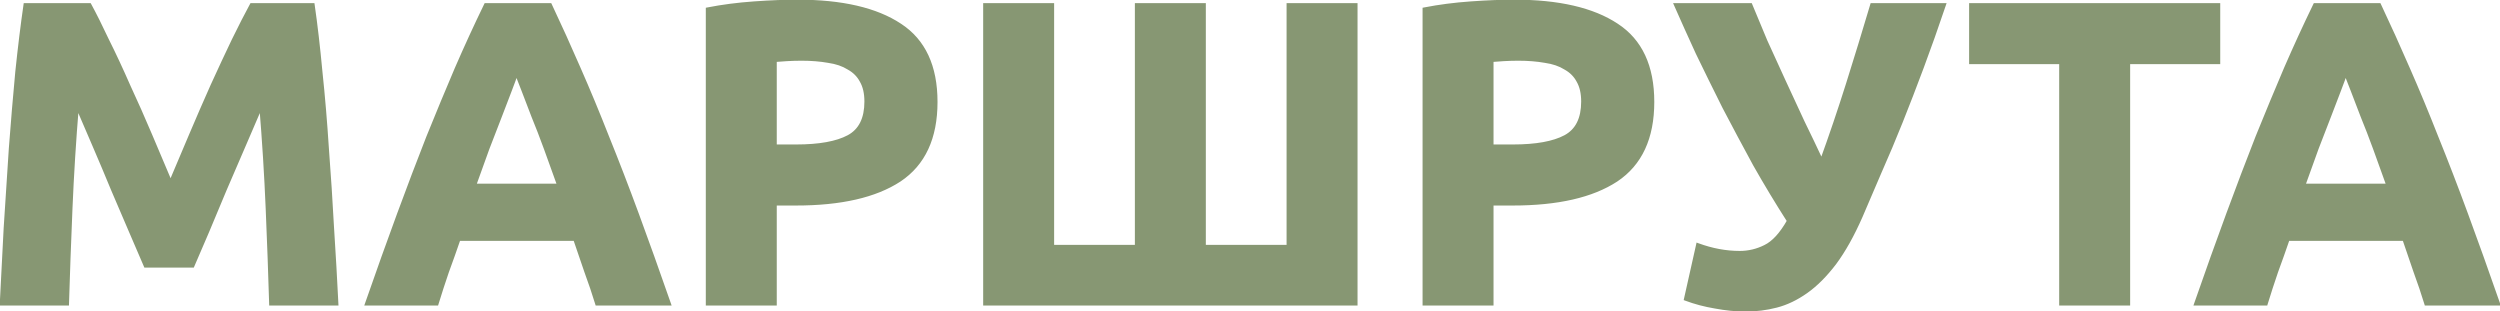
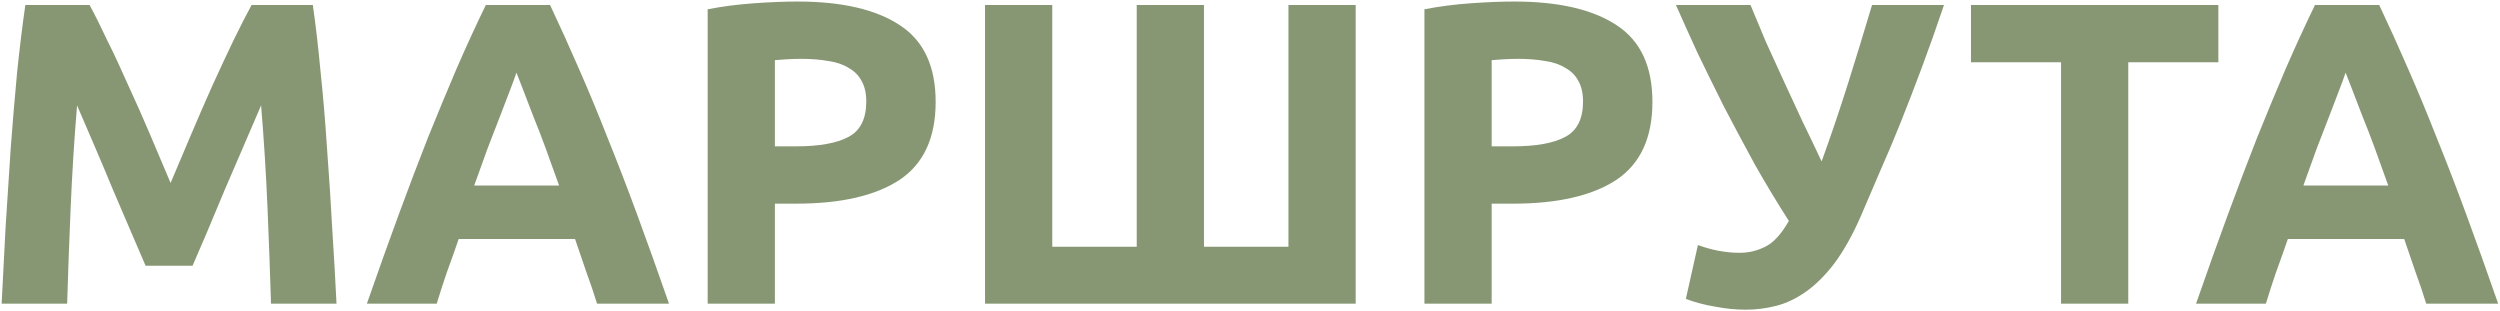
<svg xmlns="http://www.w3.org/2000/svg" width="1342" height="167" viewBox="0 0 1342 167" fill="none">
  <path d="M48.077 2.672C50.853 7.762 54.015 14.086 57.563 21.643C61.264 29.047 65.043 37.144 68.899 45.935C72.909 54.573 76.842 63.441 80.698 72.541C84.554 81.641 88.178 90.201 91.572 98.221C94.965 90.201 98.589 81.641 102.445 72.541C106.301 63.441 110.157 54.573 114.013 45.935C118.023 37.144 121.802 29.047 125.349 21.643C129.051 14.086 132.29 7.762 135.066 2.672L167.918 2.672C169.46 13.315 170.848 25.268 172.082 38.532C173.47 51.642 174.627 65.369 175.553 79.713C176.632 93.903 177.558 108.169 178.329 122.513C179.254 136.857 180.025 150.353 180.642 163H145.477C145.014 147.422 144.397 130.456 143.626 112.102C142.855 93.748 141.698 75.24 140.156 56.578C137.379 63.056 134.295 70.228 130.902 78.094C127.508 85.96 124.115 93.826 120.722 101.691C117.483 109.557 114.321 117.115 111.237 124.364C108.152 131.459 105.53 137.551 103.371 142.641H78.153C75.994 137.551 73.372 131.459 70.287 124.364C67.202 117.115 63.963 109.557 60.57 101.691C57.331 93.826 54.015 85.96 50.622 78.094C47.229 70.228 44.144 63.056 41.368 56.578C39.826 75.24 38.669 93.748 37.898 112.102C37.127 130.456 36.51 147.422 36.047 163H0.881C1.498 150.353 2.192 136.857 2.963 122.513C3.889 108.169 4.814 93.903 5.74 79.713C6.819 65.369 7.976 51.642 9.21 38.532C10.598 25.268 12.063 13.315 13.606 2.672H48.077ZM320.486 163C318.79 157.448 316.862 151.741 314.702 145.88C312.697 140.019 310.692 134.158 308.687 128.297L246.222 128.297C244.217 134.158 242.135 140.019 239.975 145.88C237.97 151.741 236.12 157.448 234.423 163H196.944C202.959 145.726 208.666 129.762 214.064 115.11C219.462 100.458 224.706 86.653 229.796 73.698C235.04 60.742 240.13 48.48 245.065 36.913C250.155 25.191 255.399 13.777 260.797 2.672L295.269 2.672C300.513 13.777 305.68 25.191 310.769 36.913C315.859 48.48 320.949 60.742 326.039 73.698C331.283 86.653 336.604 100.458 342.002 115.11C347.4 129.762 353.107 145.726 359.122 163H320.486ZM277.223 38.995C276.452 41.308 275.295 44.47 273.753 48.48C272.211 52.49 270.437 57.117 268.432 62.361C266.427 67.606 264.19 73.389 261.723 79.713C259.409 86.037 257.018 92.669 254.551 99.609H300.127C297.659 92.669 295.269 86.037 292.955 79.713C290.642 73.389 288.405 67.606 286.246 62.361C284.241 57.117 282.467 52.49 280.925 48.48C279.383 44.47 278.149 41.308 277.223 38.995ZM427.997 0.822C451.903 0.822 470.257 5.063 483.059 13.546C495.86 21.875 502.261 35.602 502.261 54.727C502.261 74.006 495.783 87.965 482.827 96.602C469.872 105.085 451.363 109.326 427.303 109.326H415.966L415.966 163H379.875L379.875 4.986C387.741 3.444 396.07 2.364 404.861 1.747C413.653 1.13 421.365 0.822 427.997 0.822ZM430.31 31.591C427.688 31.591 425.066 31.669 422.444 31.823C419.976 31.977 417.817 32.131 415.966 32.286V78.556H427.303C439.796 78.556 449.204 76.86 455.528 73.466C461.851 70.073 465.013 63.75 465.013 54.495C465.013 50.023 464.165 46.321 462.468 43.391C460.926 40.46 458.612 38.147 455.528 36.45C452.597 34.599 448.973 33.365 444.654 32.748C440.336 31.977 435.554 31.591 430.31 31.591ZM727.727 163L528.764 163V2.672L564.855 2.672V132.461L610.2 132.461V2.672L646.291 2.672V132.461H691.636V2.672L727.727 2.672V163ZM812.757 0.822C836.663 0.822 855.017 5.063 867.819 13.546C880.62 21.875 887.021 35.602 887.021 54.727C887.021 74.006 880.543 87.965 867.587 96.602C854.631 105.085 836.123 109.326 812.062 109.326H800.726V163L764.635 163V4.986C772.501 3.444 780.83 2.364 789.621 1.747C798.413 1.13 806.124 0.822 812.757 0.822ZM815.07 31.591C812.448 31.591 809.826 31.669 807.204 31.823C804.736 31.977 802.577 32.131 800.726 32.286V78.556H812.062C824.556 78.556 833.964 76.86 840.288 73.466C846.611 70.073 849.773 63.75 849.773 54.495C849.773 50.023 848.925 46.321 847.228 43.391C845.686 40.46 843.372 38.147 840.288 36.45C837.357 34.599 833.733 33.365 829.414 32.748C825.095 31.977 820.314 31.591 815.07 31.591ZM998.893 116.035C994.42 126.215 989.716 134.621 984.78 141.253C979.845 147.731 974.755 152.82 969.511 156.522C964.267 160.224 958.946 162.769 953.547 164.157C948.149 165.545 942.674 166.239 937.121 166.239C931.877 166.239 926.402 165.699 920.695 164.619C915.143 163.694 909.899 162.306 904.963 160.455L911.441 131.536C918.999 134.312 926.479 135.7 933.882 135.7C938.664 135.7 943.214 134.621 947.532 132.461C952.005 130.302 956.247 125.675 960.257 118.58C953.933 108.709 947.841 98.607 941.98 88.273C936.273 77.785 930.798 67.528 925.554 57.503C920.464 47.324 915.683 37.607 911.21 28.353C906.891 18.944 903.035 10.384 899.642 2.672L939.666 2.672C942.134 8.688 944.833 15.165 947.764 22.106C950.848 28.892 954.087 35.987 957.48 43.391C960.874 50.64 964.267 57.966 967.66 65.369C971.207 72.618 974.601 79.713 977.839 86.653C982.775 73.081 987.479 59.2 991.952 45.01C996.425 30.82 1000.74 16.708 1004.91 2.672L1043.54 2.672C1039.53 14.549 1035.6 25.654 1031.74 35.987C1027.89 46.321 1024.11 56.115 1020.41 65.369C1016.71 74.623 1013.01 83.415 1009.3 91.743C1005.76 100.072 1002.29 108.169 998.893 116.035ZM1190.82 2.672V33.442L1142.46 33.442V163L1106.37 163V33.442L1058.02 33.442V2.672L1190.82 2.672ZM1302.38 163C1300.68 157.448 1298.76 151.741 1296.6 145.88C1294.59 140.019 1292.59 134.158 1290.58 128.297H1228.12C1226.11 134.158 1224.03 140.019 1221.87 145.88C1219.86 151.741 1218.01 157.448 1216.32 163H1178.84C1184.85 145.726 1190.56 129.762 1195.96 115.11C1201.36 100.458 1206.6 86.653 1211.69 73.698C1216.93 60.742 1222.02 48.48 1226.96 36.913C1232.05 25.191 1237.29 13.777 1242.69 2.672L1277.16 2.672C1282.41 13.777 1287.57 25.191 1292.66 36.913C1297.75 48.48 1302.84 60.742 1307.93 73.698C1313.18 86.653 1318.5 100.458 1323.9 115.11C1329.29 129.762 1335 145.726 1341.02 163L1302.38 163ZM1259.12 38.995C1258.35 41.308 1257.19 44.47 1255.65 48.48C1254.11 52.49 1252.33 57.117 1250.33 62.361C1248.32 67.606 1246.08 73.389 1243.62 79.713C1241.3 86.037 1238.91 92.669 1236.45 99.609H1282.02C1279.55 92.669 1277.16 86.037 1274.85 79.713C1272.54 73.389 1270.3 67.606 1268.14 62.361C1266.14 57.117 1264.36 52.49 1262.82 48.48C1261.28 44.47 1260.04 41.308 1259.12 38.995Z" fill="#879773" />
-   <path d="M48.077 2.672L48.955 2.194L48.671 1.672H48.077V2.672ZM57.563 21.643L56.657 22.068L56.663 22.079L56.668 22.091L57.563 21.643ZM68.899 45.935L67.983 46.337L67.987 46.347L67.992 46.356L68.899 45.935ZM80.698 72.541L81.619 72.151L81.619 72.151L80.698 72.541ZM91.572 98.221L90.651 98.611L91.572 100.788L92.493 98.611L91.572 98.221ZM102.445 72.541L101.524 72.151L101.524 72.151L102.445 72.541ZM114.013 45.935L113.103 45.52L113.1 45.528L114.013 45.935ZM125.349 21.643L124.451 21.203L124.447 21.211L125.349 21.643ZM135.066 2.672V1.672H134.472L134.188 2.194L135.066 2.672ZM167.918 2.672L168.908 2.529L168.784 1.672H167.918V2.672ZM172.082 38.532L171.087 38.625L171.088 38.637L172.082 38.532ZM175.553 79.713L174.555 79.777L174.556 79.789L175.553 79.713ZM178.329 122.513L177.33 122.567L177.331 122.578L178.329 122.513ZM180.642 163V164H181.692L181.641 162.951L180.642 163ZM145.477 163L144.477 163.03L144.506 164H145.477V163ZM143.626 112.102L144.625 112.06L143.626 112.102ZM140.156 56.578L141.152 56.495L139.237 56.184L140.156 56.578ZM120.722 101.691L119.804 101.295L119.8 101.303L119.797 101.311L120.722 101.691ZM111.237 124.364L112.154 124.763L112.157 124.756L111.237 124.364ZM103.371 142.641V143.641H104.033L104.291 143.031L103.371 142.641ZM78.153 142.641L77.233 143.031L77.491 143.641H78.153V142.641ZM70.287 124.364L69.367 124.756L69.37 124.763L70.287 124.364ZM60.57 101.691L59.646 102.072L59.649 102.08L59.652 102.088L60.57 101.691ZM50.622 78.094L49.704 78.49L49.704 78.49L50.622 78.094ZM41.368 56.578L42.287 56.184L40.371 56.495L41.368 56.578ZM37.898 112.102L38.897 112.144L38.897 112.144L37.898 112.102ZM36.047 163V164H37.018L37.046 163.03L36.047 163ZM0.881 163L-0.118 162.951L-0.169 164H0.881V163ZM2.963 122.513L1.965 122.449L1.965 122.46L2.963 122.513ZM5.74 79.713L4.742 79.638L4.742 79.648L5.74 79.713ZM9.21 38.532L8.215 38.428L8.214 38.438L9.21 38.532ZM13.606 2.672V1.672H12.74L12.616 2.529L13.606 2.672ZM47.199 3.151C49.963 8.217 53.115 14.522 56.657 22.068L58.468 21.218C54.915 13.65 51.744 7.307 48.955 2.194L47.199 3.151ZM56.668 22.091C60.361 29.477 64.133 37.559 67.983 46.337L69.815 45.534C65.953 36.729 62.167 28.617 58.457 21.196L56.668 22.091ZM67.992 46.356C71.997 54.983 75.926 63.841 79.777 72.931L81.619 72.151C77.759 63.041 73.821 54.162 69.806 45.514L67.992 46.356ZM79.777 72.931C83.633 82.031 87.257 90.591 90.651 98.611L92.493 97.832C89.099 89.811 85.475 81.251 81.619 72.151L79.777 72.931ZM92.493 98.611C95.886 90.591 99.51 82.031 103.366 72.931L101.524 72.151C97.668 81.251 94.044 89.811 90.651 97.832L92.493 98.611ZM103.366 72.931C107.219 63.837 111.073 54.974 114.926 46.343L113.1 45.528C109.241 54.171 105.383 63.045 101.524 72.151L103.366 72.931ZM114.923 46.35C118.931 37.564 122.707 29.472 126.251 22.076L124.447 21.211C120.897 28.621 117.115 36.724 113.103 45.52L114.923 46.35ZM126.247 22.083C129.945 14.534 133.177 8.224 135.944 3.151L134.188 2.194C131.402 7.3 128.157 13.638 124.451 21.203L126.247 22.083ZM135.066 3.672L167.918 3.672V1.672L135.066 1.672V3.672ZM166.928 2.816C168.468 13.438 169.854 25.374 171.087 38.625L173.078 38.44C171.843 25.162 170.453 13.191 168.908 2.529L166.928 2.816ZM171.088 38.637C172.474 51.733 173.63 65.446 174.555 79.777L176.551 79.649C175.624 65.292 174.466 51.552 173.077 38.427L171.088 38.637ZM174.556 79.789C175.635 93.971 176.56 108.23 177.33 122.567L179.327 122.46C178.556 108.108 177.63 93.834 176.55 79.637L174.556 79.789ZM177.331 122.578C178.256 136.917 179.027 150.407 179.644 163.049L181.641 162.951C181.024 150.298 180.253 136.797 179.327 122.449L177.331 122.578ZM180.642 162H145.477V164H180.642V162ZM146.476 162.97C146.013 147.388 145.396 130.418 144.625 112.06L142.627 112.144C143.398 130.495 144.015 147.457 144.477 163.03L146.476 162.97ZM144.625 112.06C143.853 93.693 142.696 75.171 141.152 56.495L139.159 56.66C140.7 75.309 141.856 93.804 142.627 112.144L144.625 112.06ZM139.237 56.184C136.461 62.661 133.376 69.832 129.983 77.697L131.82 78.49C135.213 70.623 138.298 63.45 141.075 56.972L139.237 56.184ZM129.983 77.697C129.913 77.861 129.895 77.902 129.824 78.066C129.754 78.23 129.736 78.271 129.665 78.435C129.595 78.599 129.577 78.64 129.506 78.803C129.5 78.819 129.493 78.834 129.486 78.85C129.48 78.865 129.473 78.88 129.466 78.896C129.46 78.911 129.453 78.926 129.447 78.942C129.44 78.957 129.433 78.972 129.427 78.988C129.426 78.99 129.348 79.17 129.347 79.172C129.341 79.186 129.273 79.343 129.268 79.357C129.244 79.411 129.211 79.487 129.188 79.541C129.117 79.705 129.1 79.746 129.029 79.91C128.958 80.074 128.941 80.115 128.87 80.278C128.863 80.294 128.857 80.309 128.85 80.325C128.843 80.34 128.837 80.355 128.83 80.371C128.824 80.386 128.817 80.401 128.81 80.417C128.804 80.432 128.797 80.447 128.79 80.463C128.79 80.465 128.712 80.645 128.711 80.647C128.64 80.811 128.623 80.852 128.552 81.016C128.481 81.18 128.463 81.221 128.393 81.385C128.322 81.549 128.304 81.589 128.234 81.753C128.227 81.769 128.22 81.784 128.214 81.799C128.207 81.815 128.201 81.83 128.194 81.846C128.187 81.861 128.181 81.876 128.174 81.891C128.167 81.907 128.161 81.922 128.154 81.938C128.153 81.94 128.076 82.12 128.075 82.122C128.069 82.135 128.001 82.293 127.995 82.306C127.972 82.361 127.939 82.436 127.916 82.491C127.845 82.655 127.827 82.695 127.757 82.859C127.686 83.023 127.668 83.064 127.598 83.228C127.591 83.243 127.584 83.259 127.578 83.274C127.571 83.29 127.564 83.305 127.558 83.32C127.551 83.336 127.544 83.351 127.538 83.366C127.531 83.382 127.525 83.397 127.518 83.412C127.517 83.415 127.439 83.595 127.438 83.597C127.368 83.761 127.35 83.802 127.279 83.966C127.209 84.129 127.191 84.17 127.12 84.334C127.05 84.498 127.032 84.539 126.961 84.703C126.955 84.718 126.948 84.734 126.941 84.749C126.935 84.764 126.928 84.78 126.922 84.795C126.915 84.811 126.908 84.826 126.902 84.841C126.895 84.857 126.888 84.872 126.882 84.887C126.881 84.889 126.803 85.07 126.802 85.072C126.797 85.085 126.728 85.243 126.723 85.256C126.699 85.31 126.667 85.386 126.643 85.441C126.572 85.604 126.555 85.645 126.484 85.809C126.413 85.973 126.396 86.014 126.325 86.178C126.318 86.193 126.312 86.209 126.305 86.224C126.299 86.239 126.292 86.255 126.285 86.27C126.279 86.285 126.272 86.301 126.265 86.316C126.259 86.332 126.252 86.347 126.246 86.362C126.245 86.364 126.167 86.545 126.166 86.547C126.095 86.71 126.078 86.751 126.007 86.915C125.936 87.079 125.919 87.12 125.848 87.284C125.777 87.448 125.76 87.489 125.689 87.653C125.682 87.668 125.676 87.683 125.669 87.699C125.662 87.714 125.656 87.73 125.649 87.745C125.642 87.76 125.636 87.776 125.629 87.791C125.623 87.806 125.616 87.822 125.609 87.837C125.608 87.839 125.531 88.019 125.53 88.022C125.524 88.035 125.456 88.193 125.45 88.206C125.427 88.26 125.394 88.336 125.371 88.39C125.3 88.554 125.282 88.595 125.212 88.759C125.141 88.923 125.123 88.964 125.053 89.128C125.046 89.143 125.039 89.158 125.033 89.174C125.026 89.189 125.019 89.204 125.013 89.22C125.006 89.235 125 89.251 124.993 89.266C124.986 89.281 124.98 89.297 124.973 89.312C124.972 89.314 124.894 89.494 124.894 89.496C124.878 89.533 124.87 89.552 124.854 89.589C124.851 89.596 124.817 89.674 124.814 89.681C124.807 89.697 124.742 89.849 124.735 89.865C124.728 89.88 124.721 89.896 124.715 89.911C124.708 89.927 124.701 89.942 124.695 89.957C124.688 89.973 124.681 89.988 124.675 90.003C124.668 90.019 124.662 90.034 124.655 90.049C124.622 90.126 124.648 90.065 124.615 90.142C124.609 90.157 124.602 90.172 124.595 90.188C124.589 90.203 124.582 90.218 124.575 90.234C124.559 90.271 124.552 90.289 124.536 90.326C124.497 90.415 124.534 90.329 124.496 90.418C124.489 90.435 124.423 90.586 124.416 90.603C124.41 90.618 124.403 90.633 124.397 90.649C124.39 90.664 124.383 90.679 124.377 90.695C124.37 90.71 124.363 90.725 124.357 90.741C124.35 90.756 124.343 90.772 124.337 90.787C124.33 90.803 124.264 90.955 124.257 90.971C124.251 90.987 124.244 91.002 124.237 91.017C124.231 91.033 124.224 91.048 124.218 91.063C124.214 91.071 124.181 91.148 124.178 91.156C124.171 91.172 124.105 91.324 124.098 91.34C124.092 91.355 124.085 91.371 124.078 91.386C124.072 91.401 124.065 91.417 124.059 91.432C124.052 91.448 124.045 91.463 124.039 91.478C124.032 91.494 124.025 91.509 124.019 91.524C123.986 91.601 124.012 91.54 123.979 91.617C123.972 91.632 123.966 91.647 123.959 91.663C123.952 91.678 123.946 91.693 123.939 91.709C123.923 91.746 123.915 91.764 123.899 91.801C123.896 91.808 123.863 91.886 123.86 91.893C123.853 91.909 123.787 92.061 123.78 92.077C123.778 92.081 123.702 92.258 123.701 92.262C123.694 92.278 123.628 92.43 123.621 92.446C123.605 92.483 123.597 92.501 123.581 92.538C123.578 92.546 123.545 92.623 123.542 92.63C123.535 92.647 123.469 92.799 123.462 92.815C123.455 92.83 123.449 92.846 123.442 92.861C123.436 92.876 123.429 92.892 123.422 92.907C123.416 92.922 123.409 92.938 123.402 92.953C123.396 92.969 123.389 92.984 123.383 92.999C123.349 93.076 123.376 93.015 123.343 93.091C123.336 93.107 123.33 93.122 123.323 93.138C123.316 93.153 123.31 93.168 123.303 93.184C123.287 93.221 123.279 93.239 123.263 93.276C123.225 93.365 123.262 93.279 123.223 93.368C123.216 93.384 123.151 93.536 123.144 93.552C123.137 93.568 123.131 93.583 123.124 93.598C123.117 93.614 123.111 93.629 123.104 93.644C123.098 93.66 123.091 93.675 123.084 93.691C123.078 93.706 123.071 93.721 123.064 93.737C123.058 93.752 122.992 93.905 122.985 93.921C122.978 93.936 122.972 93.952 122.965 93.967C122.958 93.983 122.952 93.998 122.945 94.013C122.942 94.02 122.908 94.098 122.905 94.105C122.898 94.122 122.833 94.273 122.826 94.29C122.819 94.305 122.813 94.32 122.806 94.336C122.799 94.351 122.793 94.367 122.786 94.382C122.779 94.397 122.773 94.413 122.766 94.428C122.76 94.443 122.753 94.459 122.746 94.474C122.713 94.551 122.74 94.489 122.707 94.566C122.7 94.582 122.693 94.597 122.687 94.612C122.68 94.628 122.673 94.643 122.667 94.658C122.651 94.695 122.643 94.714 122.627 94.751C122.624 94.758 122.59 94.836 122.587 94.843C122.58 94.859 122.515 95.011 122.508 95.027C122.506 95.031 122.43 95.207 122.428 95.212C122.421 95.227 122.356 95.38 122.349 95.396C122.333 95.433 122.325 95.451 122.309 95.488C122.306 95.495 122.272 95.573 122.269 95.58C122.262 95.597 122.197 95.748 122.19 95.765C122.183 95.78 122.176 95.795 122.17 95.811C122.163 95.826 122.156 95.841 122.15 95.857C122.143 95.872 122.137 95.888 122.13 95.903C122.123 95.918 122.117 95.934 122.11 95.949C122.077 96.026 122.103 95.964 122.07 96.041C122.064 96.056 122.057 96.072 122.05 96.087C122.044 96.103 122.037 96.118 122.031 96.133C122.015 96.17 122.007 96.189 121.991 96.225C121.952 96.315 121.99 96.228 121.951 96.318C121.944 96.334 121.879 96.486 121.872 96.502C121.865 96.517 121.858 96.533 121.852 96.548C121.845 96.564 121.838 96.579 121.832 96.594C121.825 96.61 121.818 96.625 121.812 96.64C121.805 96.656 121.799 96.671 121.792 96.686C121.785 96.702 121.719 96.855 121.712 96.871C121.706 96.886 121.699 96.901 121.693 96.917C121.686 96.932 121.679 96.948 121.673 96.963C121.67 96.97 121.636 97.048 121.633 97.055C121.626 97.072 121.56 97.223 121.553 97.24C121.547 97.255 121.54 97.27 121.534 97.286C121.527 97.301 121.52 97.316 121.514 97.332C121.507 97.347 121.5 97.362 121.494 97.378C121.487 97.393 121.481 97.409 121.474 97.424C121.441 97.501 121.467 97.439 121.434 97.516C121.427 97.531 121.421 97.547 121.414 97.562C121.408 97.578 121.401 97.593 121.394 97.608C121.378 97.645 121.371 97.663 121.355 97.7C121.351 97.708 121.318 97.785 121.315 97.793C121.308 97.809 121.242 97.96 121.235 97.977C121.234 97.981 121.157 98.157 121.156 98.161C121.149 98.177 121.083 98.33 121.076 98.346C121.06 98.383 121.052 98.401 121.036 98.438C121.033 98.445 121 98.523 120.997 98.53C120.948 98.643 120.966 98.601 120.917 98.714C120.911 98.73 120.904 98.745 120.897 98.76C120.891 98.776 120.884 98.791 120.877 98.806C120.871 98.822 120.864 98.837 120.858 98.853C120.851 98.868 120.844 98.883 120.838 98.899C120.814 98.953 120.821 98.936 120.798 98.991C120.791 99.006 120.785 99.022 120.778 99.037C120.771 99.052 120.765 99.068 120.758 99.083C120.743 99.117 120.733 99.141 120.718 99.175C120.712 99.191 120.705 99.206 120.698 99.221C120.692 99.237 120.685 99.252 120.679 99.267C120.634 99.371 120.644 99.348 120.599 99.452C120.592 99.467 120.586 99.483 120.579 99.498C120.573 99.513 120.566 99.529 120.559 99.544C120.553 99.559 120.546 99.575 120.539 99.59C120.533 99.605 120.526 99.621 120.52 99.636C120.501 99.68 120.459 99.777 120.44 99.82C120.419 99.868 120.381 99.957 120.36 100.005C120.316 100.108 120.326 100.086 120.281 100.189C120.274 100.205 120.268 100.22 120.261 100.235C120.254 100.251 120.248 100.266 120.241 100.281C120.235 100.297 120.228 100.312 120.221 100.327C120.215 100.343 120.208 100.358 120.201 100.374C120.181 100.42 120.182 100.419 120.162 100.466C120.155 100.481 120.148 100.496 120.142 100.512C120.135 100.527 120.129 100.543 120.122 100.558C120.107 100.592 120.097 100.616 120.082 100.65C120.059 100.704 120.066 100.688 120.042 100.742C119.998 100.846 120.008 100.823 119.963 100.927C119.956 100.942 119.95 100.957 119.943 100.973C119.936 100.988 119.93 101.003 119.923 101.019C119.916 101.034 119.91 101.05 119.903 101.065C119.897 101.08 119.89 101.096 119.883 101.111C119.865 101.155 119.823 101.252 119.804 101.295L121.64 102.088C121.659 102.044 121.661 102.039 121.68 101.995C121.699 101.952 121.701 101.947 121.72 101.903C121.727 101.886 121.792 101.736 121.799 101.719C121.834 101.639 121.844 101.615 121.879 101.534C121.899 101.487 121.898 101.49 121.919 101.442C121.925 101.427 121.932 101.412 121.938 101.396C121.945 101.381 121.952 101.365 121.958 101.35C122.003 101.246 121.993 101.27 122.038 101.166C122.045 101.148 122.11 100.999 122.117 100.981C122.152 100.901 122.162 100.877 122.197 100.797C122.204 100.782 122.21 100.766 122.217 100.751C122.223 100.736 122.23 100.72 122.237 100.705C122.253 100.667 122.26 100.65 122.276 100.613C122.283 100.597 122.29 100.582 122.296 100.567C122.303 100.551 122.31 100.536 122.316 100.521C122.335 100.477 122.337 100.472 122.356 100.428C122.363 100.411 122.428 100.261 122.435 100.244C122.47 100.164 122.48 100.14 122.515 100.06C122.536 100.012 122.534 100.015 122.555 99.967C122.561 99.952 122.568 99.937 122.575 99.921C122.581 99.906 122.588 99.891 122.595 99.875C122.64 99.771 122.629 99.795 122.674 99.691C122.682 99.674 122.746 99.524 122.754 99.507C122.76 99.491 122.767 99.476 122.773 99.46C122.78 99.445 122.787 99.43 122.793 99.414C122.8 99.399 122.807 99.384 122.813 99.368C122.82 99.353 122.827 99.338 122.833 99.322C122.84 99.307 122.846 99.291 122.853 99.276C122.86 99.261 122.866 99.245 122.873 99.23C122.883 99.207 122.903 99.161 122.913 99.138C122.983 98.974 123.001 98.933 123.072 98.769C123.142 98.605 123.16 98.564 123.231 98.4C123.301 98.237 123.319 98.196 123.39 98.032C123.396 98.016 123.403 98.001 123.41 97.986C123.416 97.97 123.423 97.955 123.43 97.939C123.436 97.924 123.443 97.909 123.449 97.893C123.456 97.878 123.463 97.863 123.469 97.847C123.47 97.845 123.548 97.665 123.549 97.663C123.587 97.574 123.55 97.66 123.589 97.571C123.591 97.566 123.626 97.484 123.628 97.479C123.652 97.424 123.685 97.348 123.708 97.294C123.779 97.13 123.796 97.089 123.867 96.925C123.938 96.762 123.955 96.721 124.026 96.557C124.033 96.541 124.039 96.526 124.046 96.511C124.053 96.495 124.059 96.48 124.066 96.465C124.072 96.449 124.079 96.434 124.086 96.418C124.092 96.403 124.099 96.388 124.106 96.372C124.106 96.37 124.184 96.19 124.185 96.188C124.256 96.024 124.273 95.983 124.344 95.819C124.415 95.655 124.433 95.615 124.503 95.451C124.574 95.287 124.592 95.246 124.662 95.082C124.669 95.067 124.676 95.051 124.682 95.036C124.689 95.02 124.695 95.005 124.702 94.99C124.709 94.974 124.715 94.959 124.722 94.944C124.729 94.928 124.735 94.913 124.742 94.897C124.743 94.895 124.82 94.715 124.821 94.713C124.86 94.624 124.823 94.71 124.861 94.621C124.863 94.616 124.899 94.534 124.901 94.529C124.924 94.475 124.957 94.399 124.98 94.344C125.051 94.18 125.069 94.14 125.139 93.976C125.21 93.812 125.228 93.771 125.298 93.607C125.305 93.592 125.312 93.576 125.318 93.561C125.325 93.546 125.332 93.53 125.338 93.515C125.345 93.499 125.352 93.484 125.358 93.469C125.365 93.453 125.371 93.438 125.378 93.423C125.379 93.421 125.457 93.24 125.458 93.238C125.528 93.074 125.546 93.034 125.617 92.87C125.687 92.706 125.705 92.665 125.776 92.501C125.846 92.337 125.864 92.296 125.935 92.132C125.941 92.117 125.948 92.101 125.955 92.086C125.961 92.071 125.968 92.055 125.974 92.04C125.981 92.025 125.988 92.009 125.994 91.994C126.001 91.978 126.008 91.963 126.014 91.948C126.015 91.946 126.093 91.766 126.094 91.763C126.132 91.674 126.095 91.76 126.134 91.671C126.136 91.666 126.171 91.584 126.173 91.579C126.197 91.525 126.229 91.449 126.253 91.395C126.324 91.231 126.341 91.19 126.412 91.026C126.483 90.862 126.5 90.821 126.571 90.657C126.578 90.642 126.584 90.626 126.591 90.611C126.597 90.596 126.604 90.581 126.611 90.565C126.617 90.55 126.624 90.534 126.631 90.519C126.637 90.504 126.644 90.488 126.65 90.473C126.651 90.471 126.729 90.291 126.73 90.289C126.746 90.252 126.754 90.233 126.77 90.196C126.773 90.189 126.806 90.111 126.81 90.104C126.836 90.043 126.863 89.981 126.889 89.92C126.96 89.756 126.977 89.715 127.048 89.551C127.07 89.5 127.066 89.51 127.088 89.459C127.126 89.37 127.089 89.456 127.128 89.367C127.134 89.351 127.141 89.336 127.148 89.321C127.154 89.305 127.161 89.29 127.167 89.275C127.174 89.259 127.181 89.244 127.187 89.228C127.194 89.213 127.201 89.198 127.207 89.182C127.214 89.167 127.22 89.152 127.227 89.136C127.234 89.121 127.24 89.106 127.247 89.09C127.254 89.075 127.26 89.059 127.267 89.044C127.273 89.029 127.28 89.013 127.287 88.998C127.294 88.982 127.359 88.829 127.366 88.814C127.373 88.798 127.379 88.783 127.386 88.768C127.393 88.752 127.399 88.737 127.406 88.722C127.409 88.714 127.443 88.637 127.446 88.629C127.472 88.568 127.499 88.506 127.525 88.445C127.596 88.281 127.614 88.24 127.684 88.076C127.707 88.025 127.702 88.036 127.724 87.984C127.727 87.977 127.761 87.899 127.764 87.892C127.77 87.876 127.777 87.861 127.784 87.846C127.79 87.83 127.797 87.815 127.804 87.8C127.81 87.784 127.817 87.769 127.823 87.754C127.83 87.738 127.837 87.723 127.843 87.707C127.845 87.704 127.921 87.527 127.923 87.523C127.93 87.507 127.996 87.355 128.002 87.339C128.018 87.302 128.026 87.284 128.042 87.247C128.045 87.239 128.079 87.162 128.082 87.154C128.108 87.093 128.135 87.031 128.161 86.97C128.232 86.806 128.25 86.765 128.321 86.601C128.343 86.55 128.338 86.561 128.36 86.509C128.399 86.42 128.362 86.506 128.4 86.417C128.407 86.402 128.413 86.386 128.42 86.371C128.427 86.356 128.433 86.34 128.44 86.325C128.446 86.309 128.453 86.294 128.46 86.279C128.466 86.263 128.473 86.248 128.48 86.233C128.486 86.217 128.493 86.202 128.499 86.187C128.506 86.171 128.513 86.156 128.519 86.141C128.526 86.125 128.533 86.11 128.539 86.094C128.546 86.079 128.552 86.064 128.559 86.048C128.566 86.032 128.632 85.88 128.639 85.864C128.645 85.849 128.652 85.833 128.659 85.818C128.665 85.802 128.672 85.787 128.678 85.772C128.682 85.764 128.715 85.687 128.718 85.68C128.745 85.618 128.771 85.557 128.798 85.495C128.868 85.331 128.886 85.29 128.957 85.126C128.979 85.075 128.974 85.086 128.997 85.034C129 85.027 129.033 84.949 129.036 84.942C129.043 84.927 129.05 84.911 129.056 84.896C129.063 84.881 129.069 84.865 129.076 84.85C129.083 84.835 129.089 84.819 129.096 84.804C129.103 84.788 129.109 84.773 129.116 84.758C129.118 84.754 129.194 84.577 129.195 84.573C129.202 84.558 129.268 84.405 129.275 84.389C129.291 84.352 129.299 84.334 129.315 84.297C129.318 84.29 129.351 84.212 129.354 84.205C129.381 84.143 129.407 84.082 129.434 84.02C129.505 83.856 129.522 83.816 129.593 83.652C129.615 83.6 129.611 83.611 129.633 83.559C129.671 83.47 129.634 83.556 129.673 83.467C129.679 83.452 129.686 83.436 129.692 83.421C129.699 83.406 129.706 83.39 129.712 83.375C129.719 83.36 129.726 83.344 129.732 83.329C129.739 83.314 129.745 83.298 129.752 83.283C129.759 83.267 129.765 83.252 129.772 83.237C129.779 83.221 129.785 83.206 129.792 83.191C129.798 83.175 129.805 83.16 129.812 83.145C129.818 83.129 129.825 83.114 129.832 83.099C129.838 83.083 129.904 82.93 129.911 82.914C129.918 82.899 129.924 82.883 129.931 82.868C129.938 82.853 129.944 82.837 129.951 82.822C129.954 82.815 129.988 82.737 129.991 82.73C130.017 82.668 130.044 82.607 130.07 82.546C130.141 82.382 130.158 82.341 130.229 82.177C130.251 82.125 130.247 82.136 130.269 82.085C130.272 82.077 130.306 82 130.309 81.992C130.315 81.977 130.322 81.962 130.329 81.946C130.335 81.931 130.342 81.916 130.348 81.9C130.355 81.885 130.362 81.87 130.368 81.854C130.375 81.839 130.382 81.823 130.388 81.808C130.39 81.804 130.466 81.628 130.468 81.624C130.475 81.608 130.54 81.455 130.547 81.439C130.563 81.402 130.571 81.384 130.587 81.347C130.59 81.34 130.624 81.262 130.627 81.255C130.653 81.194 130.68 81.132 130.706 81.071C130.777 80.907 130.795 80.866 130.865 80.702C130.888 80.65 130.883 80.661 130.905 80.61C130.944 80.52 130.906 80.607 130.945 80.517C130.952 80.502 130.958 80.487 130.965 80.471C130.971 80.456 130.978 80.441 130.985 80.425C130.991 80.41 130.998 80.395 131.005 80.379C131.011 80.364 131.018 80.349 131.024 80.333C131.031 80.318 131.038 80.302 131.044 80.287C131.051 80.272 131.058 80.256 131.064 80.241C131.071 80.226 131.077 80.21 131.084 80.195C131.091 80.18 131.097 80.164 131.104 80.149C131.111 80.133 131.177 79.98 131.184 79.964C131.19 79.949 131.197 79.934 131.203 79.918C131.21 79.903 131.217 79.888 131.223 79.872C131.226 79.865 131.26 79.787 131.263 79.78C131.29 79.719 131.316 79.657 131.343 79.596C131.413 79.432 131.431 79.391 131.502 79.227C131.524 79.175 131.519 79.186 131.541 79.135C131.545 79.128 131.578 79.05 131.581 79.043C131.588 79.027 131.594 79.012 131.601 78.996C131.608 78.981 131.614 78.966 131.621 78.951C131.628 78.935 131.634 78.92 131.641 78.904C131.647 78.889 131.654 78.874 131.661 78.858C131.662 78.854 131.739 78.678 131.74 78.674C131.747 78.658 131.813 78.505 131.82 78.49L129.983 77.697ZM119.797 101.311C116.56 109.173 113.399 116.727 110.316 123.972L112.157 124.756C115.243 117.503 118.406 109.942 121.647 102.072L119.797 101.311ZM110.319 123.965C107.234 131.062 104.611 137.157 102.45 142.25L104.291 143.031C106.449 137.945 109.07 131.856 112.154 124.763L110.319 123.965ZM103.371 141.641H78.153V143.641H103.371V141.641ZM79.074 142.25C76.913 137.157 74.29 131.062 71.204 123.965L69.37 124.763C72.454 131.856 75.075 137.945 77.233 143.031L79.074 142.25ZM71.207 123.972C68.122 116.722 64.882 109.163 61.489 101.295L59.652 102.088C63.045 109.952 66.283 117.508 69.367 124.756L71.207 123.972ZM61.495 101.311C58.254 93.439 54.936 85.568 51.54 77.697L49.704 78.49C53.095 86.35 56.409 94.211 59.646 102.072L61.495 101.311ZM51.54 77.697C48.147 69.832 45.063 62.661 42.287 56.184L40.449 56.972C43.225 63.45 46.31 70.623 49.704 78.49L51.54 77.697ZM40.371 56.495C38.828 75.171 37.67 93.693 36.898 112.06L38.897 112.144C39.667 93.804 40.823 75.309 42.364 56.66L40.371 56.495ZM36.898 112.06C36.127 130.418 35.51 147.388 35.047 162.97L37.046 163.03C37.509 147.457 38.126 130.495 38.897 112.144L36.898 112.06ZM36.047 162H0.881V164H36.047V162ZM1.88 163.049C2.497 150.403 3.191 136.909 3.962 122.567L1.965 122.46C1.194 136.805 0.499 150.302 -0.118 162.951L1.88 163.049ZM3.961 122.578C4.887 108.234 5.812 93.967 6.737 79.778L4.742 79.648C3.816 93.838 2.891 108.105 1.965 122.449L3.961 122.578ZM6.737 79.788C7.816 65.45 8.972 51.729 10.206 38.626L8.214 38.438C6.98 51.555 5.822 65.288 4.742 79.638L6.737 79.788ZM10.204 38.636C11.591 25.382 13.055 13.442 14.595 2.816L12.616 2.529C11.071 13.187 9.604 25.154 8.215 38.428L10.204 38.636ZM13.606 3.672H48.077V1.672H13.606V3.672ZM320.486 163L319.53 163.292L319.746 164H320.486V163ZM314.702 145.88L313.756 146.204L313.76 146.215L313.764 146.226L314.702 145.88ZM308.687 128.297L309.633 127.973L309.402 127.297H308.687V128.297ZM246.222 128.297V127.297H245.507L245.276 127.973L246.222 128.297ZM239.975 145.88L239.037 145.534L239.033 145.545L239.029 145.556L239.975 145.88ZM234.423 163V164H235.163L235.379 163.292L234.423 163ZM196.944 163L195.999 162.671L195.537 164H196.944V163ZM214.064 115.11L215.002 115.456L214.064 115.11ZM229.796 73.698L228.869 73.323L228.865 73.332L229.796 73.698ZM245.065 36.913L244.148 36.514L244.145 36.52L245.065 36.913ZM260.797 2.672V1.672H260.171L259.898 2.235L260.797 2.672ZM295.269 2.672L296.173 2.245L295.902 1.672H295.269V2.672ZM310.769 36.913L309.852 37.311L309.854 37.315L310.769 36.913ZM326.039 73.698L325.108 74.063L325.112 74.073L326.039 73.698ZM342.002 115.11L341.064 115.456L341.064 115.456L342.002 115.11ZM359.122 163V164H360.529L360.067 162.671L359.122 163ZM277.223 38.995L278.152 38.623L277.138 36.089L276.275 38.679L277.223 38.995ZM273.753 48.48L272.82 48.121L272.82 48.121L273.753 48.48ZM268.432 62.361L267.498 62.004L267.498 62.004L268.432 62.361ZM261.723 79.713L260.791 79.349L260.787 79.359L260.783 79.369L261.723 79.713ZM254.551 99.609L253.608 99.274L253.134 100.609H254.551V99.609ZM300.127 99.609V100.609H301.544L301.069 99.274L300.127 99.609ZM292.955 79.713L292.016 80.056L292.016 80.056L292.955 79.713ZM286.246 62.361L285.312 62.719L285.316 62.73L285.321 62.742L286.246 62.361ZM280.925 48.48L281.858 48.121L281.858 48.121L280.925 48.48ZM321.443 162.708C319.74 157.136 317.806 151.411 315.641 145.534L313.764 146.226C315.917 152.07 317.839 157.759 319.53 163.292L321.443 162.708ZM315.649 145.556C315.616 145.461 315.587 145.376 315.555 145.281C315.522 145.187 315.493 145.102 315.461 145.007C315.436 144.935 315.391 144.804 315.367 144.732C315.334 144.637 315.305 144.552 315.273 144.457C315.24 144.362 315.211 144.277 315.179 144.183C315.154 144.11 315.109 143.98 315.085 143.908C315.06 143.836 315.015 143.705 314.991 143.633C314.958 143.538 314.929 143.453 314.897 143.358C314.864 143.263 314.835 143.178 314.803 143.084C314.762 142.966 314.749 142.927 314.709 142.809C314.684 142.737 314.639 142.606 314.615 142.534C314.582 142.439 314.553 142.354 314.521 142.259C314.488 142.165 314.459 142.08 314.427 141.985C314.402 141.913 314.357 141.782 314.333 141.71C314.308 141.638 314.263 141.507 314.239 141.435C314.206 141.34 314.177 141.255 314.145 141.16C314.112 141.066 314.083 140.981 314.051 140.886C314.011 140.768 313.997 140.729 313.957 140.611C313.932 140.539 313.887 140.408 313.863 140.336C313.83 140.241 313.801 140.156 313.769 140.062C313.744 139.99 313.7 139.859 313.675 139.787C313.65 139.715 313.606 139.584 313.581 139.512C313.548 139.417 313.519 139.332 313.487 139.237C313.454 139.142 313.425 139.058 313.393 138.963C313.36 138.868 313.331 138.783 313.299 138.688C313.259 138.57 313.245 138.531 313.205 138.413C313.18 138.341 313.136 138.21 313.111 138.138C313.078 138.044 313.049 137.959 313.017 137.864C312.992 137.792 312.948 137.661 312.923 137.589C312.898 137.517 312.854 137.386 312.829 137.314C312.797 137.219 312.767 137.134 312.735 137.04C312.703 136.945 312.673 136.86 312.641 136.765C312.521 136.413 312.385 136.018 312.265 135.666C312.145 135.314 312.009 134.919 311.889 134.567C311.769 134.215 311.633 133.82 311.513 133.468C311.393 133.116 311.258 132.721 311.137 132.369C311.017 132.017 310.882 131.622 310.761 131.27C310.718 131.145 310.616 130.846 310.573 130.721C310.526 130.584 310.432 130.308 310.385 130.171C310.253 129.783 310.142 129.46 310.009 129.072C309.877 128.684 309.766 128.361 309.633 127.973L307.741 128.621C307.766 128.695 307.81 128.821 307.835 128.895C307.865 128.982 307.899 129.083 307.929 129.17C307.967 129.28 307.985 129.335 308.023 129.445C308.053 129.532 308.087 129.633 308.117 129.72C308.142 129.794 308.186 129.92 308.211 129.994C308.241 130.081 308.275 130.182 308.305 130.269C308.343 130.379 308.361 130.434 308.399 130.544C308.429 130.631 308.463 130.732 308.493 130.819C308.521 130.902 308.559 131.01 308.587 131.093C308.604 131.144 308.663 131.317 308.681 131.368C308.694 131.406 308.762 131.605 308.775 131.643C308.807 131.738 308.836 131.823 308.869 131.918C308.894 131.99 308.938 132.12 308.963 132.192C308.988 132.264 309.032 132.395 309.057 132.467C309.089 132.562 309.118 132.647 309.151 132.742C309.183 132.837 309.212 132.922 309.245 133.016C309.277 133.111 309.306 133.196 309.339 133.291C309.379 133.409 309.393 133.448 309.433 133.566C309.457 133.638 309.502 133.769 309.527 133.841C309.559 133.936 309.588 134.02 309.621 134.115C309.645 134.187 309.69 134.318 309.715 134.39C309.739 134.462 309.784 134.593 309.809 134.665C309.841 134.76 309.87 134.845 309.903 134.94C309.935 135.034 309.964 135.119 309.997 135.214C310.029 135.309 310.058 135.394 310.091 135.489C310.131 135.607 310.144 135.646 310.185 135.764C310.209 135.836 310.254 135.966 310.279 136.038C310.311 136.133 310.34 136.218 310.373 136.313C310.397 136.385 310.442 136.516 310.467 136.588C310.491 136.66 310.536 136.791 310.561 136.863C310.593 136.958 310.622 137.043 310.655 137.137C310.687 137.232 310.716 137.317 310.749 137.412C310.869 137.764 311.004 138.159 311.125 138.511C311.245 138.863 311.38 139.258 311.501 139.61C311.621 139.962 311.756 140.357 311.877 140.709C311.997 141.061 312.132 141.456 312.252 141.808C312.373 142.16 312.508 142.555 312.628 142.907C312.749 143.259 312.884 143.654 313.004 144.006C313.125 144.357 313.26 144.753 313.38 145.105C313.501 145.456 313.636 145.852 313.756 146.204L315.649 145.556ZM308.687 127.297L246.222 127.297V129.297L308.687 129.297V127.297ZM245.276 127.973C243.273 133.827 241.194 139.68 239.037 145.534L240.914 146.226C243.076 140.357 245.161 134.489 247.168 128.621L245.276 127.973ZM239.029 145.556C237.021 151.427 235.167 157.144 233.467 162.708L235.379 163.292C237.072 157.751 238.92 152.055 240.922 146.204L239.029 145.556ZM234.423 162H196.944V164H234.423V162ZM197.888 163.329C203.902 146.059 209.606 130.102 215.002 115.456L213.126 114.764C207.725 129.423 202.016 145.392 195.999 162.671L197.888 163.329ZM215.002 115.456C220.398 100.809 225.64 87.012 230.727 74.063L228.865 73.332C223.772 86.295 218.526 100.106 213.126 114.764L215.002 115.456ZM230.723 74.073C235.965 61.122 241.052 48.866 245.985 37.305L244.145 36.52C239.207 48.094 234.115 60.362 228.869 73.323L230.723 74.073ZM245.982 37.311C251.067 25.602 256.305 14.201 261.697 3.11L259.898 2.235C254.493 13.353 249.243 24.78 244.148 36.514L245.982 37.311ZM260.797 3.672L295.269 3.672V1.672L260.797 1.672V3.672ZM294.365 3.099C299.604 14.194 304.766 25.598 309.852 37.311L311.687 36.514C306.593 24.783 301.422 13.36 296.173 2.245L294.365 3.099ZM309.854 37.315C314.938 48.87 320.023 61.119 325.108 74.063L326.969 73.332C321.875 60.365 316.78 48.091 311.685 36.51L309.854 37.315ZM325.112 74.073C330.351 87.018 335.669 100.812 341.064 115.456L342.94 114.764C337.539 100.103 332.214 86.289 326.966 73.323L325.112 74.073ZM341.064 115.456C346.46 130.102 352.164 146.059 358.178 163.329L360.067 162.671C354.05 145.392 348.341 129.423 342.94 114.764L341.064 115.456ZM359.122 162H320.486V164H359.122V162ZM276.275 38.679C275.51 40.971 274.36 44.116 272.82 48.121L274.686 48.839C276.231 44.824 277.394 41.646 278.172 39.311L276.275 38.679ZM272.82 48.121C271.277 52.132 269.503 56.76 267.498 62.004L269.366 62.719C271.371 57.475 273.144 52.849 274.686 48.839L272.82 48.121ZM267.498 62.004C265.494 67.246 263.258 73.028 260.791 79.349L262.654 80.076C265.123 73.751 267.36 67.965 269.366 62.719L267.498 62.004ZM260.783 79.369C258.469 85.696 256.077 92.331 253.608 99.274L255.493 99.944C257.96 93.006 260.349 86.377 262.662 80.056L260.783 79.369ZM254.551 100.609H300.127V98.609H254.551V100.609ZM301.069 99.274C298.601 92.331 296.209 85.696 293.894 79.369L292.016 80.056C294.329 86.377 296.718 93.006 299.185 99.944L301.069 99.274ZM293.894 79.369C291.577 73.035 289.336 67.239 287.171 61.981L285.321 62.742C287.475 67.972 289.706 73.743 292.016 80.056L293.894 79.369ZM287.18 62.004C285.175 56.76 283.401 52.132 281.858 48.121L279.992 48.839C281.534 52.849 283.307 57.475 285.312 62.719L287.18 62.004ZM281.858 48.121C280.315 44.109 279.08 40.943 278.152 38.623L276.295 39.366C277.218 41.674 278.45 44.831 279.992 48.839L281.858 48.121ZM483.059 13.546L482.506 14.38L482.513 14.384L483.059 13.546ZM482.827 96.602L483.375 97.438L483.382 97.434L482.827 96.602ZM415.966 109.326V108.326H414.966V109.326H415.966ZM415.966 163V164H416.966V163H415.966ZM379.875 163H378.875V164H379.875V163ZM379.875 4.986L379.683 4.005L378.875 4.163V4.986H379.875ZM422.444 31.823L422.385 30.825L422.382 30.825L422.444 31.823ZM415.966 32.286L415.883 31.289L414.966 31.366V32.286H415.966ZM415.966 78.556H414.966V79.556H415.966V78.556ZM455.528 73.466L455.055 72.585L455.055 72.585L455.528 73.466ZM462.468 43.391L461.583 43.856L461.593 43.874L461.603 43.892L462.468 43.391ZM455.528 36.45L454.994 37.295L455.019 37.312L455.046 37.326L455.528 36.45ZM444.654 32.748L444.478 33.733L444.495 33.736L444.513 33.738L444.654 32.748ZM427.997 1.822C451.808 1.822 469.936 6.05 482.506 14.38L483.611 12.712C470.578 4.076 451.999 -0.178 427.997 -0.178V1.822ZM482.513 14.384C494.959 22.481 501.261 35.843 501.261 54.727H503.261C503.261 35.36 496.762 21.268 483.604 12.708L482.513 14.384ZM501.261 54.727C501.261 73.762 494.882 87.363 482.273 95.77L483.382 97.434C496.684 88.566 503.261 74.25 503.261 54.727H501.261ZM482.28 95.765C469.554 104.098 451.268 108.326 427.303 108.326V110.326C451.458 110.326 470.19 106.072 483.375 97.438L482.28 95.765ZM427.303 108.326H415.966V110.326H427.303V108.326ZM414.966 109.326L414.966 163H416.966L416.966 109.326H414.966ZM415.966 162H379.875V164H415.966V162ZM380.875 163L380.875 4.986H378.875L378.875 163H380.875ZM380.068 5.967C387.89 4.434 396.177 3.359 404.931 2.745L404.791 0.749C395.963 1.369 387.593 2.454 379.683 4.005L380.068 5.967ZM404.931 2.745C413.707 2.129 421.394 1.822 427.997 1.822V-0.178C421.335 -0.178 413.599 0.131 404.791 0.749L404.931 2.745ZM430.31 30.591C427.669 30.591 425.027 30.669 422.385 30.825L422.503 32.821C425.105 32.668 427.708 32.592 430.31 32.592V30.591ZM422.382 30.825C419.909 30.979 417.743 31.134 415.883 31.289L416.049 33.282C417.892 33.129 420.044 32.975 422.507 32.821L422.382 30.825ZM414.966 32.286V78.556H416.966V32.286H414.966ZM415.966 79.556H427.303V77.556H415.966V79.556ZM427.303 79.556C439.855 79.556 449.46 77.857 456.001 74.348L455.055 72.585C448.948 75.862 439.736 77.556 427.303 77.556V79.556ZM456.001 74.348C462.746 70.728 466.013 63.993 466.013 54.495H464.013C464.013 63.506 460.957 69.418 455.055 72.585L456.001 74.348ZM466.013 54.495C466.013 49.901 465.142 46.014 463.334 42.889L461.603 43.892C463.187 46.629 464.013 50.144 464.013 54.495H466.013ZM463.353 42.925C461.714 39.81 459.255 37.358 456.01 35.574L455.046 37.326C457.97 38.935 460.138 41.11 461.583 43.856L463.353 42.925ZM456.062 35.604C452.985 33.661 449.219 32.39 444.796 31.758L444.513 33.738C448.727 34.34 452.209 35.537 454.994 37.295L456.062 35.604ZM444.83 31.764C440.443 30.98 435.602 30.591 430.31 30.591V32.592C435.506 32.592 440.228 32.974 444.478 33.733L444.83 31.764ZM727.727 163V164H728.727V163H727.727ZM528.764 163H527.764V164H528.764V163ZM528.764 2.672V1.672H527.764V2.672H528.764ZM564.855 2.672H565.855V1.672H564.855V2.672ZM564.855 132.461H563.855V133.461H564.855V132.461ZM610.2 132.461V133.461H611.2V132.461H610.2ZM610.2 2.672V1.672H609.2V2.672H610.2ZM646.291 2.672H647.291V1.672H646.291V2.672ZM646.291 132.461H645.291V133.461H646.291V132.461ZM691.636 132.461V133.461H692.636V132.461H691.636ZM691.636 2.672V1.672H690.636V2.672H691.636ZM727.727 2.672H728.727V1.672H727.727V2.672ZM727.727 162L528.764 162V164L727.727 164V162ZM529.764 163V2.672H527.764V163H529.764ZM528.764 3.672L564.855 3.672V1.672L528.764 1.672V3.672ZM563.855 2.672V132.461H565.855V2.672H563.855ZM564.855 133.461L610.2 133.461V131.461L564.855 131.461V133.461ZM611.2 132.461V2.672H609.2V132.461H611.2ZM610.2 3.672L646.291 3.672V1.672L610.2 1.672V3.672ZM645.291 2.672V132.461H647.291V2.672H645.291ZM646.291 133.461H691.636V131.461H646.291V133.461ZM692.636 132.461V2.672H690.636V132.461H692.636ZM691.636 3.672L727.727 3.672V1.672L691.636 1.672V3.672ZM726.727 2.672V163H728.727V2.672H726.727ZM867.819 13.546L867.266 14.38L867.273 14.384L867.819 13.546ZM867.587 96.602L868.135 97.438L868.142 97.434L867.587 96.602ZM800.726 109.326V108.326H799.726V109.326H800.726ZM800.726 163V164H801.726V163H800.726ZM764.635 163H763.635V164H764.635V163ZM764.635 4.986L764.443 4.005L763.635 4.163V4.986H764.635ZM807.204 31.823L807.145 30.825L807.142 30.825L807.204 31.823ZM800.726 32.286L800.643 31.289L799.726 31.366V32.286H800.726ZM800.726 78.556H799.726V79.556H800.726V78.556ZM840.288 73.466L839.815 72.585L839.815 72.585L840.288 73.466ZM847.228 43.391L846.343 43.856L846.353 43.874L846.363 43.892L847.228 43.391ZM840.288 36.45L839.754 37.295L839.779 37.312L839.806 37.326L840.288 36.45ZM829.414 32.748L829.238 33.733L829.255 33.736L829.273 33.738L829.414 32.748ZM812.757 1.822C836.568 1.822 854.696 6.05 867.266 14.38L868.371 12.712C855.338 4.076 836.758 -0.178 812.757 -0.178V1.822ZM867.273 14.384C879.718 22.481 886.021 35.843 886.021 54.727H888.021C888.021 35.36 881.522 21.268 868.364 12.708L867.273 14.384ZM886.021 54.727C886.021 73.762 879.642 87.363 867.032 95.77L868.142 97.434C881.444 88.566 888.021 74.25 888.021 54.727H886.021ZM867.039 95.765C854.313 104.098 836.028 108.326 812.062 108.326V110.326C836.218 110.326 854.949 106.072 868.135 97.438L867.039 95.765ZM812.062 108.326H800.726V110.326H812.062V108.326ZM799.726 109.326V163H801.726V109.326H799.726ZM800.726 162L764.635 162V164L800.726 164V162ZM765.635 163V4.986H763.635V163H765.635ZM764.828 5.967C772.649 4.434 780.937 3.359 789.691 2.745L789.551 0.749C780.723 1.369 772.353 2.454 764.443 4.005L764.828 5.967ZM789.691 2.745C798.466 2.129 806.154 1.822 812.757 1.822V-0.178C806.095 -0.178 798.359 0.131 789.551 0.749L789.691 2.745ZM815.07 30.591C812.428 30.591 809.787 30.669 807.145 30.825L807.263 32.821C809.865 32.668 812.468 32.592 815.07 32.592V30.591ZM807.142 30.825C804.669 30.979 802.503 31.134 800.643 31.289L800.809 33.282C802.651 33.129 804.803 32.975 807.266 32.821L807.142 30.825ZM799.726 32.286V78.556H801.726V32.286H799.726ZM800.726 79.556H812.062V77.556H800.726V79.556ZM812.062 79.556C824.615 79.556 834.22 77.857 840.76 74.348L839.815 72.585C833.707 75.862 824.496 77.556 812.062 77.556V79.556ZM840.76 74.348C847.505 70.728 850.773 63.993 850.773 54.495H848.773C848.773 63.506 845.717 69.418 839.815 72.585L840.76 74.348ZM850.773 54.495C850.773 49.901 849.902 46.014 848.094 42.889L846.363 43.892C847.947 46.629 848.773 50.144 848.773 54.495H850.773ZM848.113 42.925C846.474 39.81 844.014 37.358 840.769 35.574L839.806 37.326C842.73 38.935 844.898 41.11 846.343 43.856L848.113 42.925ZM840.822 35.604C837.745 33.661 833.979 32.39 829.555 31.758L829.273 33.738C833.486 34.34 836.969 35.537 839.754 37.295L840.822 35.604ZM829.59 31.764C825.203 30.98 820.362 30.591 815.07 30.591V32.592C820.266 32.592 824.988 32.974 829.238 33.733L829.59 31.764ZM998.893 116.035L999.808 116.438L999.811 116.431L998.893 116.035ZM984.78 141.253L985.576 141.859L985.582 141.85L984.78 141.253ZM969.511 156.522L970.087 157.339L970.087 157.339L969.511 156.522ZM953.547 164.157L953.796 165.125L953.796 165.125L953.547 164.157ZM920.695 164.619L920.881 163.637L920.87 163.635L920.86 163.633L920.695 164.619ZM904.963 160.455L903.987 160.237L903.797 161.086L904.612 161.391L904.963 160.455ZM911.441 131.536L911.786 130.597L910.715 130.204L910.465 131.317L911.441 131.536ZM947.532 132.461L947.097 131.561L947.085 131.567L947.532 132.461ZM960.257 118.58L961.127 119.072L961.424 118.548L961.099 118.041L960.257 118.58ZM941.98 88.273L941.101 88.751L941.106 88.759L941.11 88.766L941.98 88.273ZM925.554 57.503L924.659 57.95L924.663 57.958L924.668 57.967L925.554 57.503ZM911.21 28.353L910.301 28.77L910.305 28.779L910.309 28.788L911.21 28.353ZM899.642 2.672V1.672H898.11L898.727 3.075L899.642 2.672ZM939.666 2.672L940.591 2.293L940.337 1.672H939.666V2.672ZM947.764 22.106L946.842 22.495L946.848 22.508L946.853 22.52L947.764 22.106ZM957.48 43.391L956.571 43.807L956.575 43.815L957.48 43.391ZM967.66 65.369L966.751 65.786L966.756 65.797L966.762 65.809L967.66 65.369ZM977.839 86.653L976.933 87.076L977.954 89.264L978.779 86.995L977.839 86.653ZM991.952 45.01L992.906 45.311L992.906 45.311L991.952 45.01ZM1004.91 2.672V1.672H1004.16L1003.95 2.388L1004.91 2.672ZM1043.54 2.672L1044.49 2.992L1044.94 1.672H1043.54V2.672ZM1031.74 35.987L1030.81 35.638L1030.81 35.638L1031.74 35.987ZM1020.41 65.369L1021.34 65.74L1021.34 65.74L1020.41 65.369ZM1009.3 91.743L1008.39 91.337L1008.39 91.344L1008.38 91.351L1009.3 91.743ZM997.977 115.633C993.525 125.766 988.856 134.101 983.978 140.656L985.582 141.85C990.575 135.141 995.315 126.664 999.808 116.438L997.977 115.633ZM983.985 140.647C979.095 147.064 974.076 152.076 968.934 155.705L970.087 157.339C975.434 153.565 980.594 148.397 985.576 141.859L983.985 140.647ZM968.934 155.705C963.774 159.347 958.563 161.835 953.298 163.188L953.796 165.125C959.329 163.703 964.759 161.1 970.087 157.339L968.934 155.705ZM953.298 163.188C947.981 164.556 942.59 165.239 937.121 165.239V167.239C942.758 167.239 948.317 166.534 953.796 165.125L953.298 163.188ZM937.121 165.239C931.946 165.239 926.533 164.706 920.881 163.637L920.509 165.602C926.271 166.692 931.809 167.239 937.121 167.239V165.239ZM920.86 163.633C915.367 162.718 910.186 161.345 905.314 159.519L904.612 161.391C909.612 163.266 914.919 164.671 920.531 165.606L920.86 163.633ZM905.939 160.674L912.417 131.755L910.465 131.317L903.987 160.237L905.939 160.674ZM911.096 132.475C918.755 135.288 926.352 136.7 933.882 136.7V134.7C926.607 134.7 919.243 133.337 911.786 130.597L911.096 132.475ZM933.882 136.7C938.821 136.7 943.523 135.584 947.979 133.356L947.085 131.567C942.904 133.658 938.507 134.7 933.882 134.7V136.7ZM947.967 133.362C952.707 131.074 957.075 126.241 961.127 119.072L959.386 118.088C955.418 125.109 951.303 129.531 947.098 131.561L947.967 133.362ZM961.099 118.041C954.785 108.185 948.702 98.098 942.85 87.78L941.11 88.766C946.98 99.115 953.081 109.233 959.415 119.12L961.099 118.041ZM942.858 87.795C937.154 77.312 931.681 67.06 926.44 57.039L924.668 57.967C929.914 67.997 935.392 78.258 941.101 88.751L942.858 87.795ZM926.448 57.056C921.36 46.88 916.581 37.167 912.11 27.917L910.309 28.788C914.784 38.046 919.568 47.767 924.659 57.95L926.448 57.056ZM912.119 27.935C907.802 18.531 903.948 9.976 900.558 2.27L898.727 3.075C902.123 10.793 905.981 19.358 910.301 28.77L912.119 27.935ZM899.642 3.672L939.666 3.672V1.672L899.642 1.672V3.672ZM938.741 3.052C941.21 9.071 943.911 15.552 946.842 22.495L948.685 21.717C945.756 14.779 943.058 8.304 940.591 2.293L938.741 3.052ZM946.853 22.52C949.938 29.307 953.178 36.403 956.571 43.807L958.39 42.974C954.997 35.571 951.758 28.478 948.674 21.692L946.853 22.52ZM956.575 43.815C959.967 51.061 963.359 58.385 966.751 65.786L968.569 64.952C965.175 57.547 961.78 50.218 958.386 42.967L956.575 43.815ZM966.762 65.809C970.307 73.052 973.697 80.142 976.933 87.076L978.746 86.231C975.504 79.284 972.108 72.184 968.558 64.93L966.762 65.809ZM978.779 86.995C983.72 73.409 988.429 59.514 992.906 45.311L990.998 44.709C986.53 58.886 981.83 72.753 976.9 86.312L978.779 86.995ZM992.906 45.311C997.38 31.116 1001.7 16.998 1005.87 2.957L1003.95 2.388C999.786 16.418 995.469 30.525 990.998 44.709L992.906 45.311ZM1004.91 3.672L1043.54 3.672V1.672L1004.91 1.672V3.672ZM1042.6 2.352C1038.59 14.22 1034.66 25.315 1030.81 35.638L1032.68 36.337C1036.54 25.992 1040.48 14.877 1044.49 2.992L1042.6 2.352ZM1030.81 35.638C1026.95 45.965 1023.18 55.752 1019.48 64.998L1021.34 65.74C1025.04 56.478 1028.82 46.677 1032.68 36.337L1030.81 35.638ZM1019.48 64.998C1015.78 74.241 1012.09 83.021 1008.39 91.337L1010.22 92.149C1013.92 83.808 1017.63 75.005 1021.34 65.74L1019.48 64.998ZM1008.38 91.351C1004.84 99.679 1001.37 107.775 997.974 115.639L999.811 116.431C1003.2 108.564 1006.68 100.465 1010.22 92.135L1008.38 91.351ZM1190.82 2.672H1191.82V1.672H1190.82V2.672ZM1190.82 33.442V34.442H1191.82V33.442H1190.82ZM1142.46 33.442V32.442H1141.46V33.442H1142.46ZM1142.46 163V164H1143.46V163H1142.46ZM1106.37 163H1105.37V164H1106.37V163ZM1106.37 33.442H1107.37V32.442H1106.37V33.442ZM1058.02 33.442H1057.02V34.442H1058.02V33.442ZM1058.02 2.672V1.672H1057.02V2.672H1058.02ZM1189.82 2.672V33.442H1191.82V2.672H1189.82ZM1190.82 32.442L1142.46 32.442V34.442L1190.82 34.442V32.442ZM1141.46 33.442V163H1143.46V33.442H1141.46ZM1142.46 162L1106.37 162V164L1142.46 164V162ZM1107.37 163V33.442H1105.37V163H1107.37ZM1106.37 32.442L1058.02 32.442V34.442L1106.37 34.442V32.442ZM1059.02 33.442V2.672H1057.02V33.442H1059.02ZM1058.02 3.672L1190.82 3.672V1.672L1058.02 1.672V3.672ZM1302.38 163L1301.42 163.292L1301.64 164H1302.38V163ZM1296.6 145.88L1295.65 146.204L1295.65 146.215L1295.66 146.226L1296.6 145.88ZM1290.58 128.297L1291.53 127.973L1291.3 127.297H1290.58V128.297ZM1228.12 128.297V127.297H1227.4L1227.17 127.973L1228.12 128.297ZM1221.87 145.88L1220.93 145.534L1220.93 145.545L1220.92 145.556L1221.87 145.88ZM1216.32 163V164H1217.06L1217.27 163.292L1216.32 163ZM1178.84 163L1177.89 162.671L1177.43 164H1178.84V163ZM1195.96 115.11L1196.9 115.456L1195.96 115.11ZM1211.69 73.698L1210.76 73.323L1210.76 73.332L1211.69 73.698ZM1226.96 36.913L1226.04 36.514L1226.04 36.52L1226.96 36.913ZM1242.69 2.672V1.672H1242.07L1241.79 2.235L1242.69 2.672ZM1277.16 2.672L1278.07 2.245L1277.8 1.672H1277.16V2.672ZM1292.66 36.913L1291.75 37.311L1291.75 37.315L1292.66 36.913ZM1307.93 73.698L1307 74.063L1307.01 74.073L1307.93 73.698ZM1323.9 115.11L1322.96 115.456L1322.96 115.456L1323.9 115.11ZM1341.02 163V164H1342.42L1341.96 162.671L1341.02 163ZM1259.12 38.995L1260.05 38.623L1259.03 36.089L1258.17 38.679L1259.12 38.995ZM1255.65 48.48L1254.71 48.121L1254.71 48.121L1255.65 48.48ZM1250.33 62.361L1249.39 62.004L1249.39 62.004L1250.33 62.361ZM1243.62 79.713L1242.69 79.349L1242.68 79.359L1242.68 79.369L1243.62 79.713ZM1236.45 99.609L1235.5 99.274L1235.03 100.609H1236.45V99.609ZM1282.02 99.609V100.609H1283.44L1282.96 99.274L1282.02 99.609ZM1274.85 79.713L1273.91 80.056L1273.91 80.056L1274.85 79.713ZM1268.14 62.361L1267.21 62.719L1267.21 62.73L1267.22 62.742L1268.14 62.361ZM1262.82 48.48L1263.75 48.121L1263.75 48.121L1262.82 48.48ZM1303.34 162.708C1301.63 157.136 1299.7 151.411 1297.54 145.534L1295.66 146.226C1297.81 152.07 1299.73 157.759 1301.42 163.292L1303.34 162.708ZM1297.54 145.556C1297.51 145.461 1297.48 145.376 1297.45 145.281C1297.42 145.187 1297.39 145.102 1297.36 145.007C1297.33 144.935 1297.29 144.804 1297.26 144.732C1297.23 144.637 1297.2 144.552 1297.17 144.457C1297.13 144.362 1297.11 144.277 1297.07 144.183C1297.05 144.11 1297 143.98 1296.98 143.908C1296.95 143.836 1296.91 143.705 1296.89 143.633C1296.85 143.538 1296.82 143.453 1296.79 143.358C1296.76 143.263 1296.73 143.178 1296.7 143.084C1296.66 142.966 1296.64 142.927 1296.6 142.809C1296.58 142.737 1296.53 142.606 1296.51 142.534C1296.48 142.439 1296.45 142.354 1296.42 142.259C1296.38 142.165 1296.35 142.08 1296.32 141.985C1296.3 141.913 1296.25 141.782 1296.23 141.71C1296.2 141.638 1296.16 141.507 1296.13 141.435C1296.1 141.34 1296.07 141.255 1296.04 141.16C1296.01 141.066 1295.98 140.981 1295.95 140.886C1295.9 140.768 1295.89 140.729 1295.85 140.611C1295.83 140.539 1295.78 140.408 1295.76 140.336C1295.72 140.241 1295.7 140.156 1295.66 140.062C1295.64 139.99 1295.59 139.859 1295.57 139.787C1295.54 139.715 1295.5 139.584 1295.48 139.512C1295.44 139.417 1295.41 139.332 1295.38 139.237C1295.35 139.142 1295.32 139.058 1295.29 138.963C1295.25 138.868 1295.23 138.783 1295.19 138.688C1295.15 138.57 1295.14 138.531 1295.1 138.413C1295.07 138.341 1295.03 138.21 1295.01 138.138C1294.97 138.044 1294.94 137.959 1294.91 137.864C1294.89 137.792 1294.84 137.661 1294.82 137.589C1294.79 137.517 1294.75 137.386 1294.72 137.314C1294.69 137.219 1294.66 137.134 1294.63 137.04C1294.6 136.945 1294.57 136.86 1294.54 136.765C1294.42 136.413 1294.28 136.018 1294.16 135.666C1294.04 135.314 1293.9 134.919 1293.78 134.567C1293.66 134.215 1293.53 133.82 1293.41 133.468C1293.29 133.116 1293.15 132.721 1293.03 132.369C1292.91 132.017 1292.78 131.622 1292.66 131.27C1292.61 131.145 1292.51 130.846 1292.47 130.721C1292.42 130.584 1292.33 130.308 1292.28 130.171C1292.15 129.783 1292.04 129.46 1291.9 129.072C1291.77 128.684 1291.66 128.361 1291.53 127.973L1289.64 128.621C1289.66 128.695 1289.7 128.821 1289.73 128.895C1289.76 128.982 1289.79 129.083 1289.82 129.17C1289.86 129.28 1289.88 129.335 1289.92 129.445C1289.95 129.532 1289.98 129.633 1290.01 129.72C1290.04 129.794 1290.08 129.92 1290.11 129.994C1290.14 130.081 1290.17 130.182 1290.2 130.269C1290.24 130.379 1290.26 130.434 1290.29 130.544C1290.32 130.631 1290.36 130.732 1290.39 130.819C1290.42 130.902 1290.45 131.01 1290.48 131.093C1290.5 131.144 1290.56 131.317 1290.58 131.368C1290.59 131.406 1290.66 131.605 1290.67 131.643C1290.7 131.738 1290.73 131.823 1290.76 131.918C1290.79 131.99 1290.83 132.12 1290.86 132.192C1290.88 132.264 1290.93 132.395 1290.95 132.467C1290.98 132.562 1291.01 132.647 1291.05 132.742C1291.08 132.837 1291.11 132.922 1291.14 133.016C1291.17 133.111 1291.2 133.196 1291.23 133.291C1291.27 133.409 1291.29 133.448 1291.33 133.566C1291.35 133.638 1291.4 133.769 1291.42 133.841C1291.45 133.936 1291.48 134.02 1291.52 134.115C1291.54 134.187 1291.58 134.318 1291.61 134.39C1291.63 134.462 1291.68 134.593 1291.7 134.665C1291.74 134.76 1291.76 134.845 1291.8 134.94C1291.83 135.034 1291.86 135.119 1291.89 135.214C1291.92 135.309 1291.95 135.394 1291.99 135.489C1292.03 135.607 1292.04 135.646 1292.08 135.764C1292.1 135.836 1292.15 135.966 1292.17 136.038C1292.21 136.133 1292.23 136.218 1292.27 136.313C1292.29 136.385 1292.34 136.516 1292.36 136.588C1292.39 136.66 1292.43 136.791 1292.46 136.863C1292.49 136.958 1292.52 137.043 1292.55 137.137C1292.58 137.232 1292.61 137.317 1292.64 137.412C1292.76 137.764 1292.9 138.159 1293.02 138.511C1293.14 138.863 1293.27 139.258 1293.39 139.61C1293.52 139.962 1293.65 140.357 1293.77 140.709C1293.89 141.061 1294.03 141.456 1294.15 141.808C1294.27 142.16 1294.4 142.555 1294.52 142.907C1294.64 143.259 1294.78 143.654 1294.9 144.006C1295.02 144.357 1295.15 144.753 1295.27 145.105C1295.4 145.456 1295.53 145.852 1295.65 146.204L1297.54 145.556ZM1290.58 127.297H1228.12V129.297H1290.58V127.297ZM1227.17 127.973C1225.17 133.827 1223.09 139.68 1220.93 145.534L1222.81 146.226C1224.97 140.357 1227.05 134.489 1229.06 128.621L1227.17 127.973ZM1220.92 145.556C1218.92 151.427 1217.06 157.144 1215.36 162.708L1217.27 163.292C1218.97 157.751 1220.81 152.055 1222.82 146.204L1220.92 145.556ZM1216.32 162H1178.84V164H1216.32V162ZM1179.78 163.329C1185.8 146.059 1191.5 130.102 1196.9 115.456L1195.02 114.764C1189.62 129.423 1183.91 145.392 1177.89 162.671L1179.78 163.329ZM1196.9 115.456C1202.29 100.809 1207.53 87.012 1212.62 74.063L1210.76 73.332C1205.67 86.295 1200.42 100.106 1195.02 114.764L1196.9 115.456ZM1212.62 74.073C1217.86 61.122 1222.95 48.866 1227.88 37.305L1226.04 36.52C1221.1 48.094 1216.01 60.362 1210.76 73.323L1212.62 74.073ZM1227.88 37.311C1232.96 25.602 1238.2 14.201 1243.59 3.11L1241.79 2.235C1236.39 13.353 1231.14 24.78 1226.04 36.514L1227.88 37.311ZM1242.69 3.672L1277.16 3.672V1.672L1242.69 1.672V3.672ZM1276.26 3.099C1281.5 14.194 1286.66 25.598 1291.75 37.311L1293.58 36.514C1288.49 24.783 1283.32 13.36 1278.07 2.245L1276.26 3.099ZM1291.75 37.315C1296.83 48.87 1301.92 61.119 1307 74.063L1308.86 73.332C1303.77 60.365 1298.67 48.091 1293.58 36.51L1291.75 37.315ZM1307.01 74.073C1312.25 87.018 1317.56 100.812 1322.96 115.456L1324.83 114.764C1319.43 100.103 1314.11 86.289 1308.86 73.323L1307.01 74.073ZM1322.96 115.456C1328.35 130.102 1334.06 146.059 1340.07 163.329L1341.96 162.671C1335.94 145.392 1330.24 129.423 1324.83 114.764L1322.96 115.456ZM1341.02 162L1302.38 162V164L1341.02 164V162ZM1258.17 38.679C1257.4 40.971 1256.25 44.116 1254.71 48.121L1256.58 48.839C1258.13 44.824 1259.29 41.646 1260.07 39.311L1258.17 38.679ZM1254.71 48.121C1253.17 52.132 1251.4 56.76 1249.39 62.004L1251.26 62.719C1253.27 57.475 1255.04 52.849 1256.58 48.839L1254.71 48.121ZM1249.39 62.004C1247.39 67.246 1245.15 73.028 1242.69 79.349L1244.55 80.076C1247.02 73.751 1249.25 67.965 1251.26 62.719L1249.39 62.004ZM1242.68 79.369C1240.36 85.696 1237.97 92.331 1235.5 99.274L1237.39 99.944C1239.85 93.006 1242.24 86.377 1244.56 80.056L1242.68 79.369ZM1236.45 100.609H1282.02V98.609H1236.45V100.609ZM1282.96 99.274C1280.5 92.331 1278.1 85.696 1275.79 79.369L1273.91 80.056C1276.22 86.377 1278.61 93.006 1281.08 99.944L1282.96 99.274ZM1275.79 79.369C1273.47 73.035 1271.23 67.239 1269.07 61.981L1267.22 62.742C1269.37 67.972 1271.6 73.743 1273.91 80.056L1275.79 79.369ZM1269.07 62.004C1267.07 56.76 1265.3 52.132 1263.75 48.121L1261.89 48.839C1263.43 52.849 1265.2 57.475 1267.21 62.719L1269.07 62.004ZM1263.75 48.121C1262.21 44.109 1260.97 40.943 1260.05 38.623L1258.19 39.366C1259.11 41.674 1260.34 44.831 1261.89 48.839L1263.75 48.121Z" fill="#879773" />
</svg>